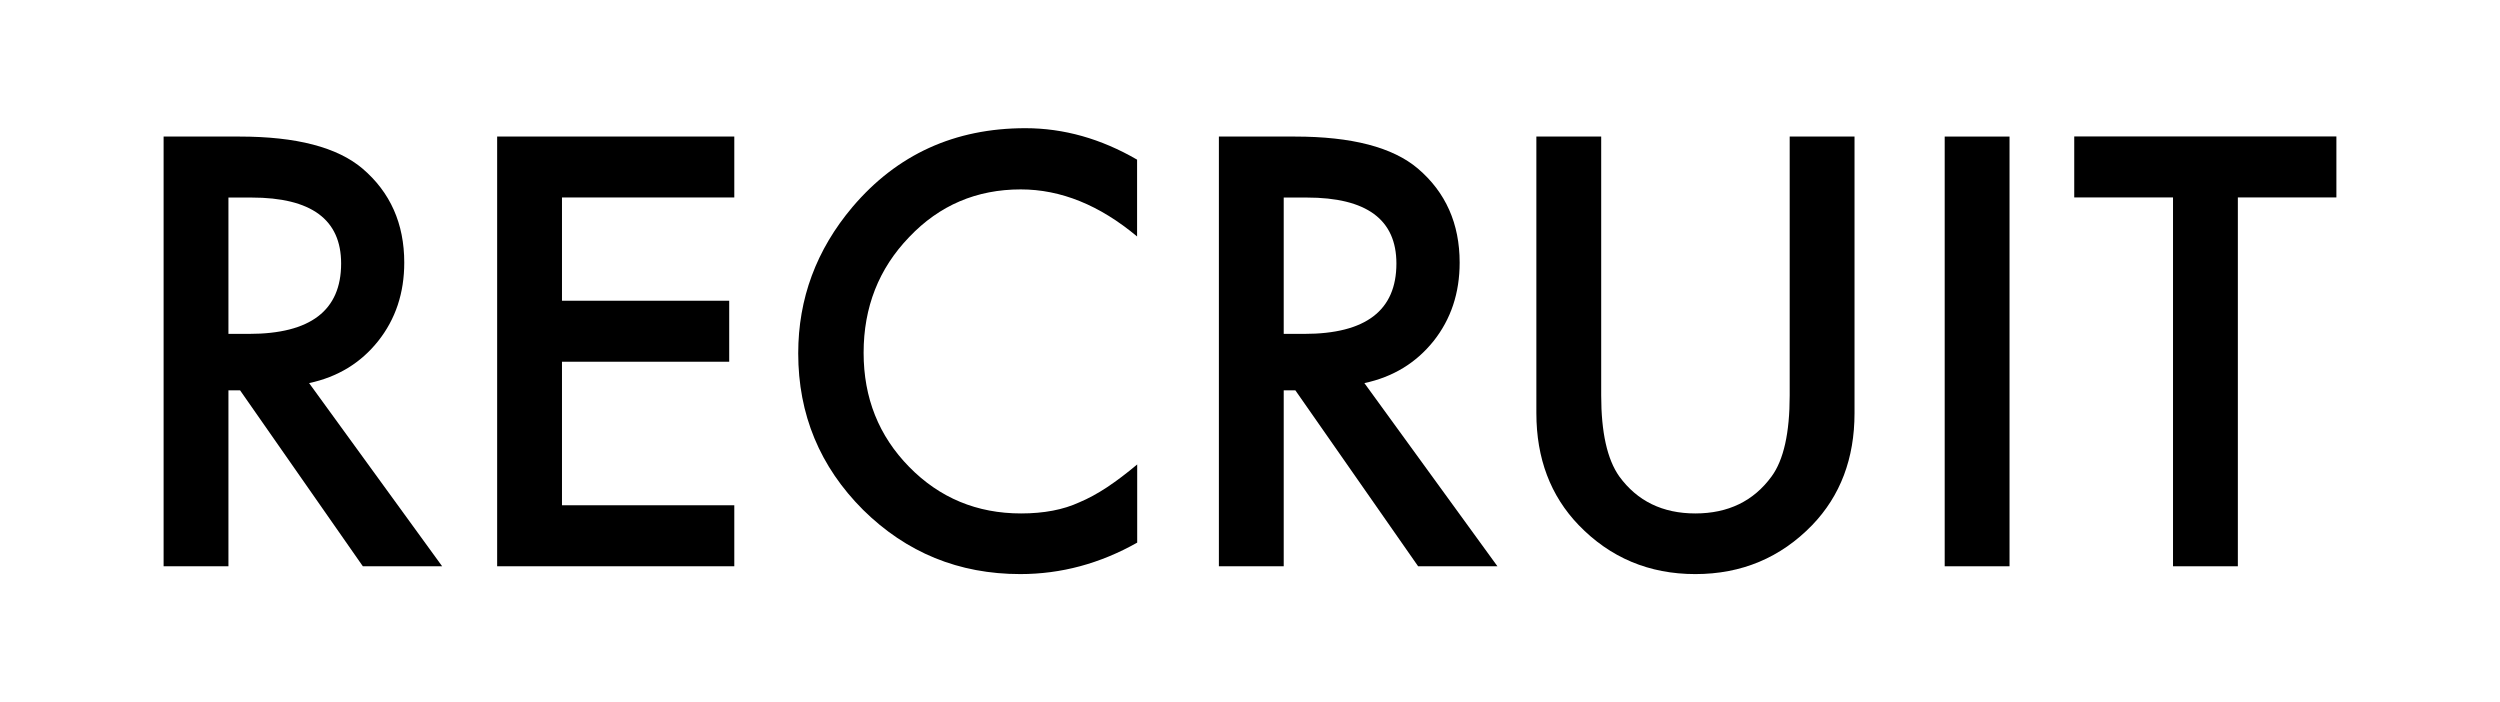
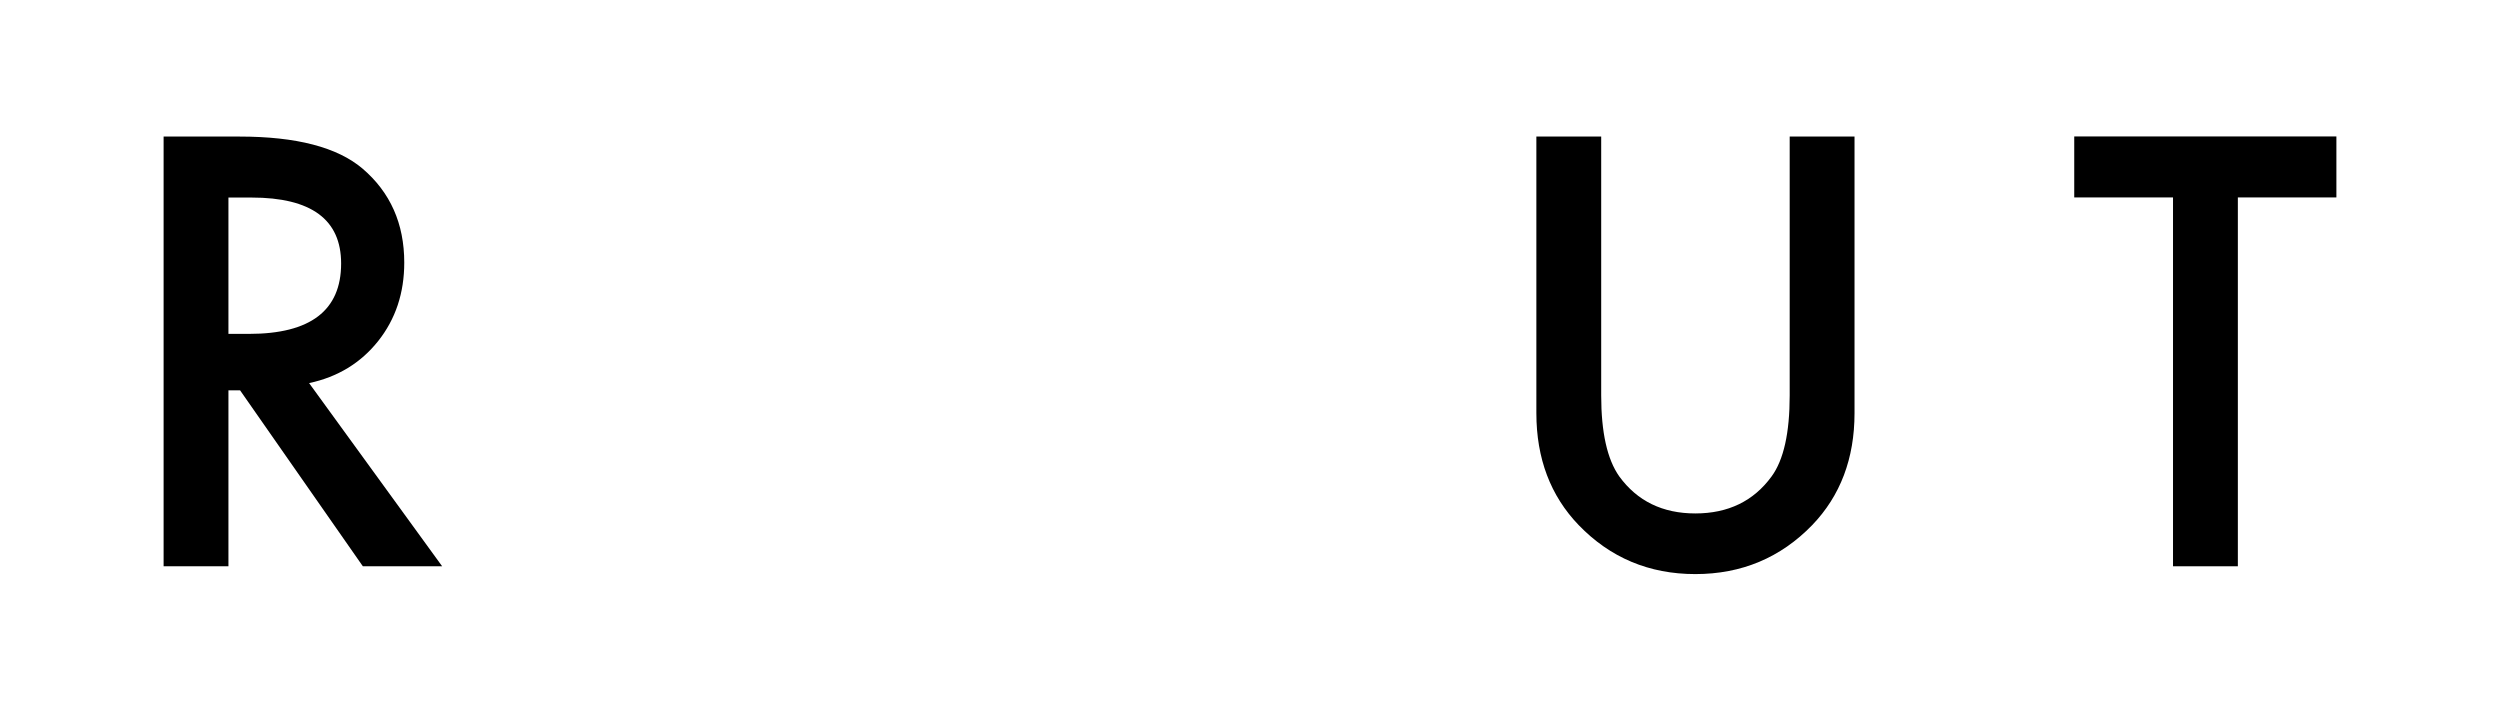
<svg xmlns="http://www.w3.org/2000/svg" version="1.1" id="レイヤー_1" x="0px" y="0px" viewBox="0 0 220.96 62.06" style="enable-background:new 0 0 220.96 62.06;" xml:space="preserve">
  <g>
    <path d="M27.32,33.86l11.76,16.19h-7.01L21.22,34.5h-1.03v15.55h-5.73V12.07h6.71c5.02,0,8.64,0.94,10.87,2.83   c2.46,2.1,3.69,4.87,3.69,8.31c0,2.69-0.77,5-2.31,6.94C31.88,32.08,29.85,33.32,27.32,33.86z M20.19,29.51h1.82   c5.43,0,8.14-2.07,8.14-6.22c0-3.89-2.64-5.83-7.92-5.83h-2.04L20.19,29.51L20.19,29.51z" />
-     <path d="M64.9,17.45H49.67v9.13h14.78v5.39H49.67v12.69H64.9v5.39H43.94V12.07H64.9V17.45L64.9,17.45z" />
-     <path d="M100.5,14.11v6.79c-3.31-2.77-6.74-4.16-10.28-4.16c-3.9,0-7.19,1.4-9.86,4.21c-2.69,2.79-4.03,6.2-4.03,10.23   c0,3.99,1.34,7.35,4.03,10.09s5.99,4.11,9.89,4.11c2.02,0,3.73-0.33,5.14-0.98c0.79-0.33,1.6-0.77,2.45-1.33   c0.84-0.56,1.73-1.23,2.67-2.02v6.91c-3.28,1.85-6.72,2.78-10.33,2.78c-5.43,0-10.06-1.89-13.9-5.68   c-3.82-3.82-5.73-8.43-5.73-13.83c0-4.84,1.6-9.15,4.8-12.94c3.94-4.64,9.03-6.96,15.28-6.96C94.02,11.33,97.31,12.26,100.5,14.11z   " />
-     <path d="M120.59,33.86l11.76,16.19h-7.01L114.49,34.5h-1.03v15.55h-5.73V12.07h6.72c5.02,0,8.64,0.94,10.87,2.83   c2.46,2.1,3.69,4.87,3.69,8.31c0,2.69-0.77,5-2.31,6.94C125.15,32.08,123.12,33.32,120.59,33.86z M113.46,29.51h1.82   c5.43,0,8.14-2.07,8.14-6.22c0-3.89-2.64-5.83-7.92-5.83h-2.04V29.51z" />
    <path d="M141.52,12.07v22.88c0,3.26,0.53,5.65,1.6,7.16c1.59,2.18,3.83,3.27,6.72,3.27c2.9,0,5.15-1.09,6.74-3.27   c1.07-1.46,1.6-3.85,1.6-7.16V12.07h5.73v24.45c0,4-1.25,7.3-3.74,9.89c-2.8,2.89-6.25,4.33-10.33,4.33s-7.52-1.44-10.31-4.33   c-2.49-2.59-3.74-5.89-3.74-9.89V12.07H141.52z" />
-     <path d="M177.61,12.07v37.98h-5.73V12.07H177.61z" />
    <path d="M197.79,17.45v32.6h-5.73v-32.6h-8.73v-5.39h23.17v5.39H197.79z" />
  </g>
</svg>